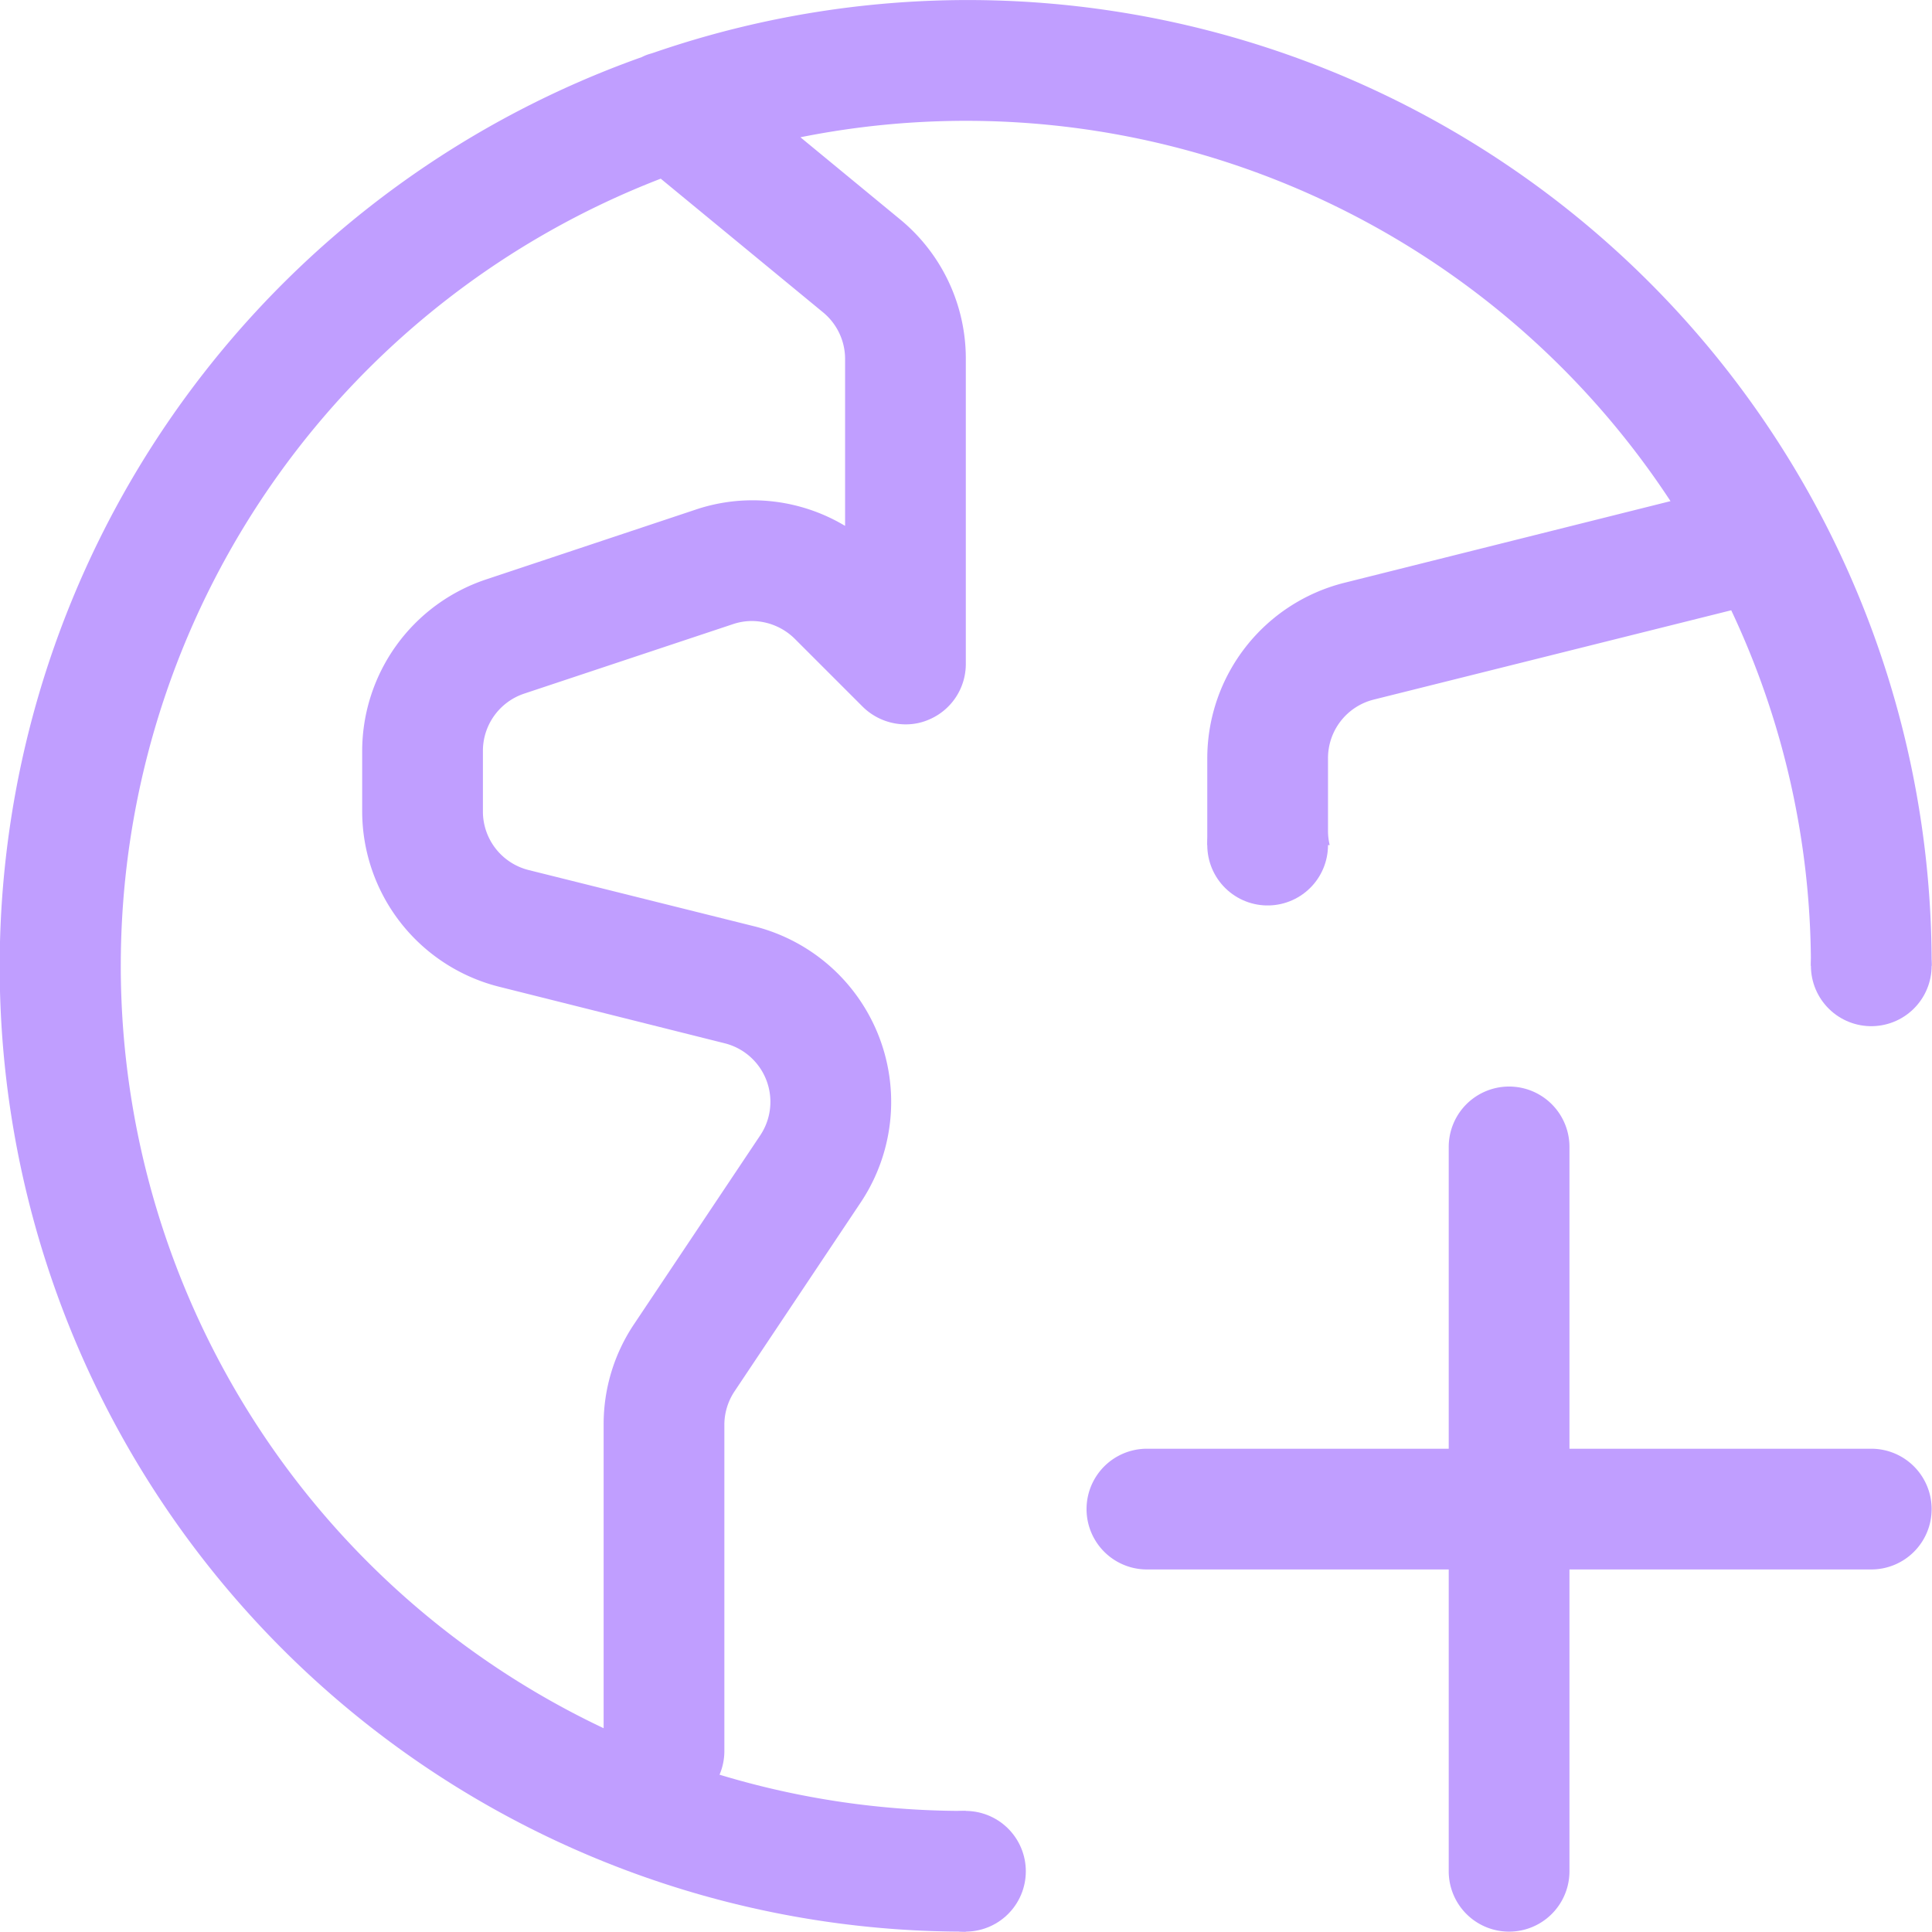
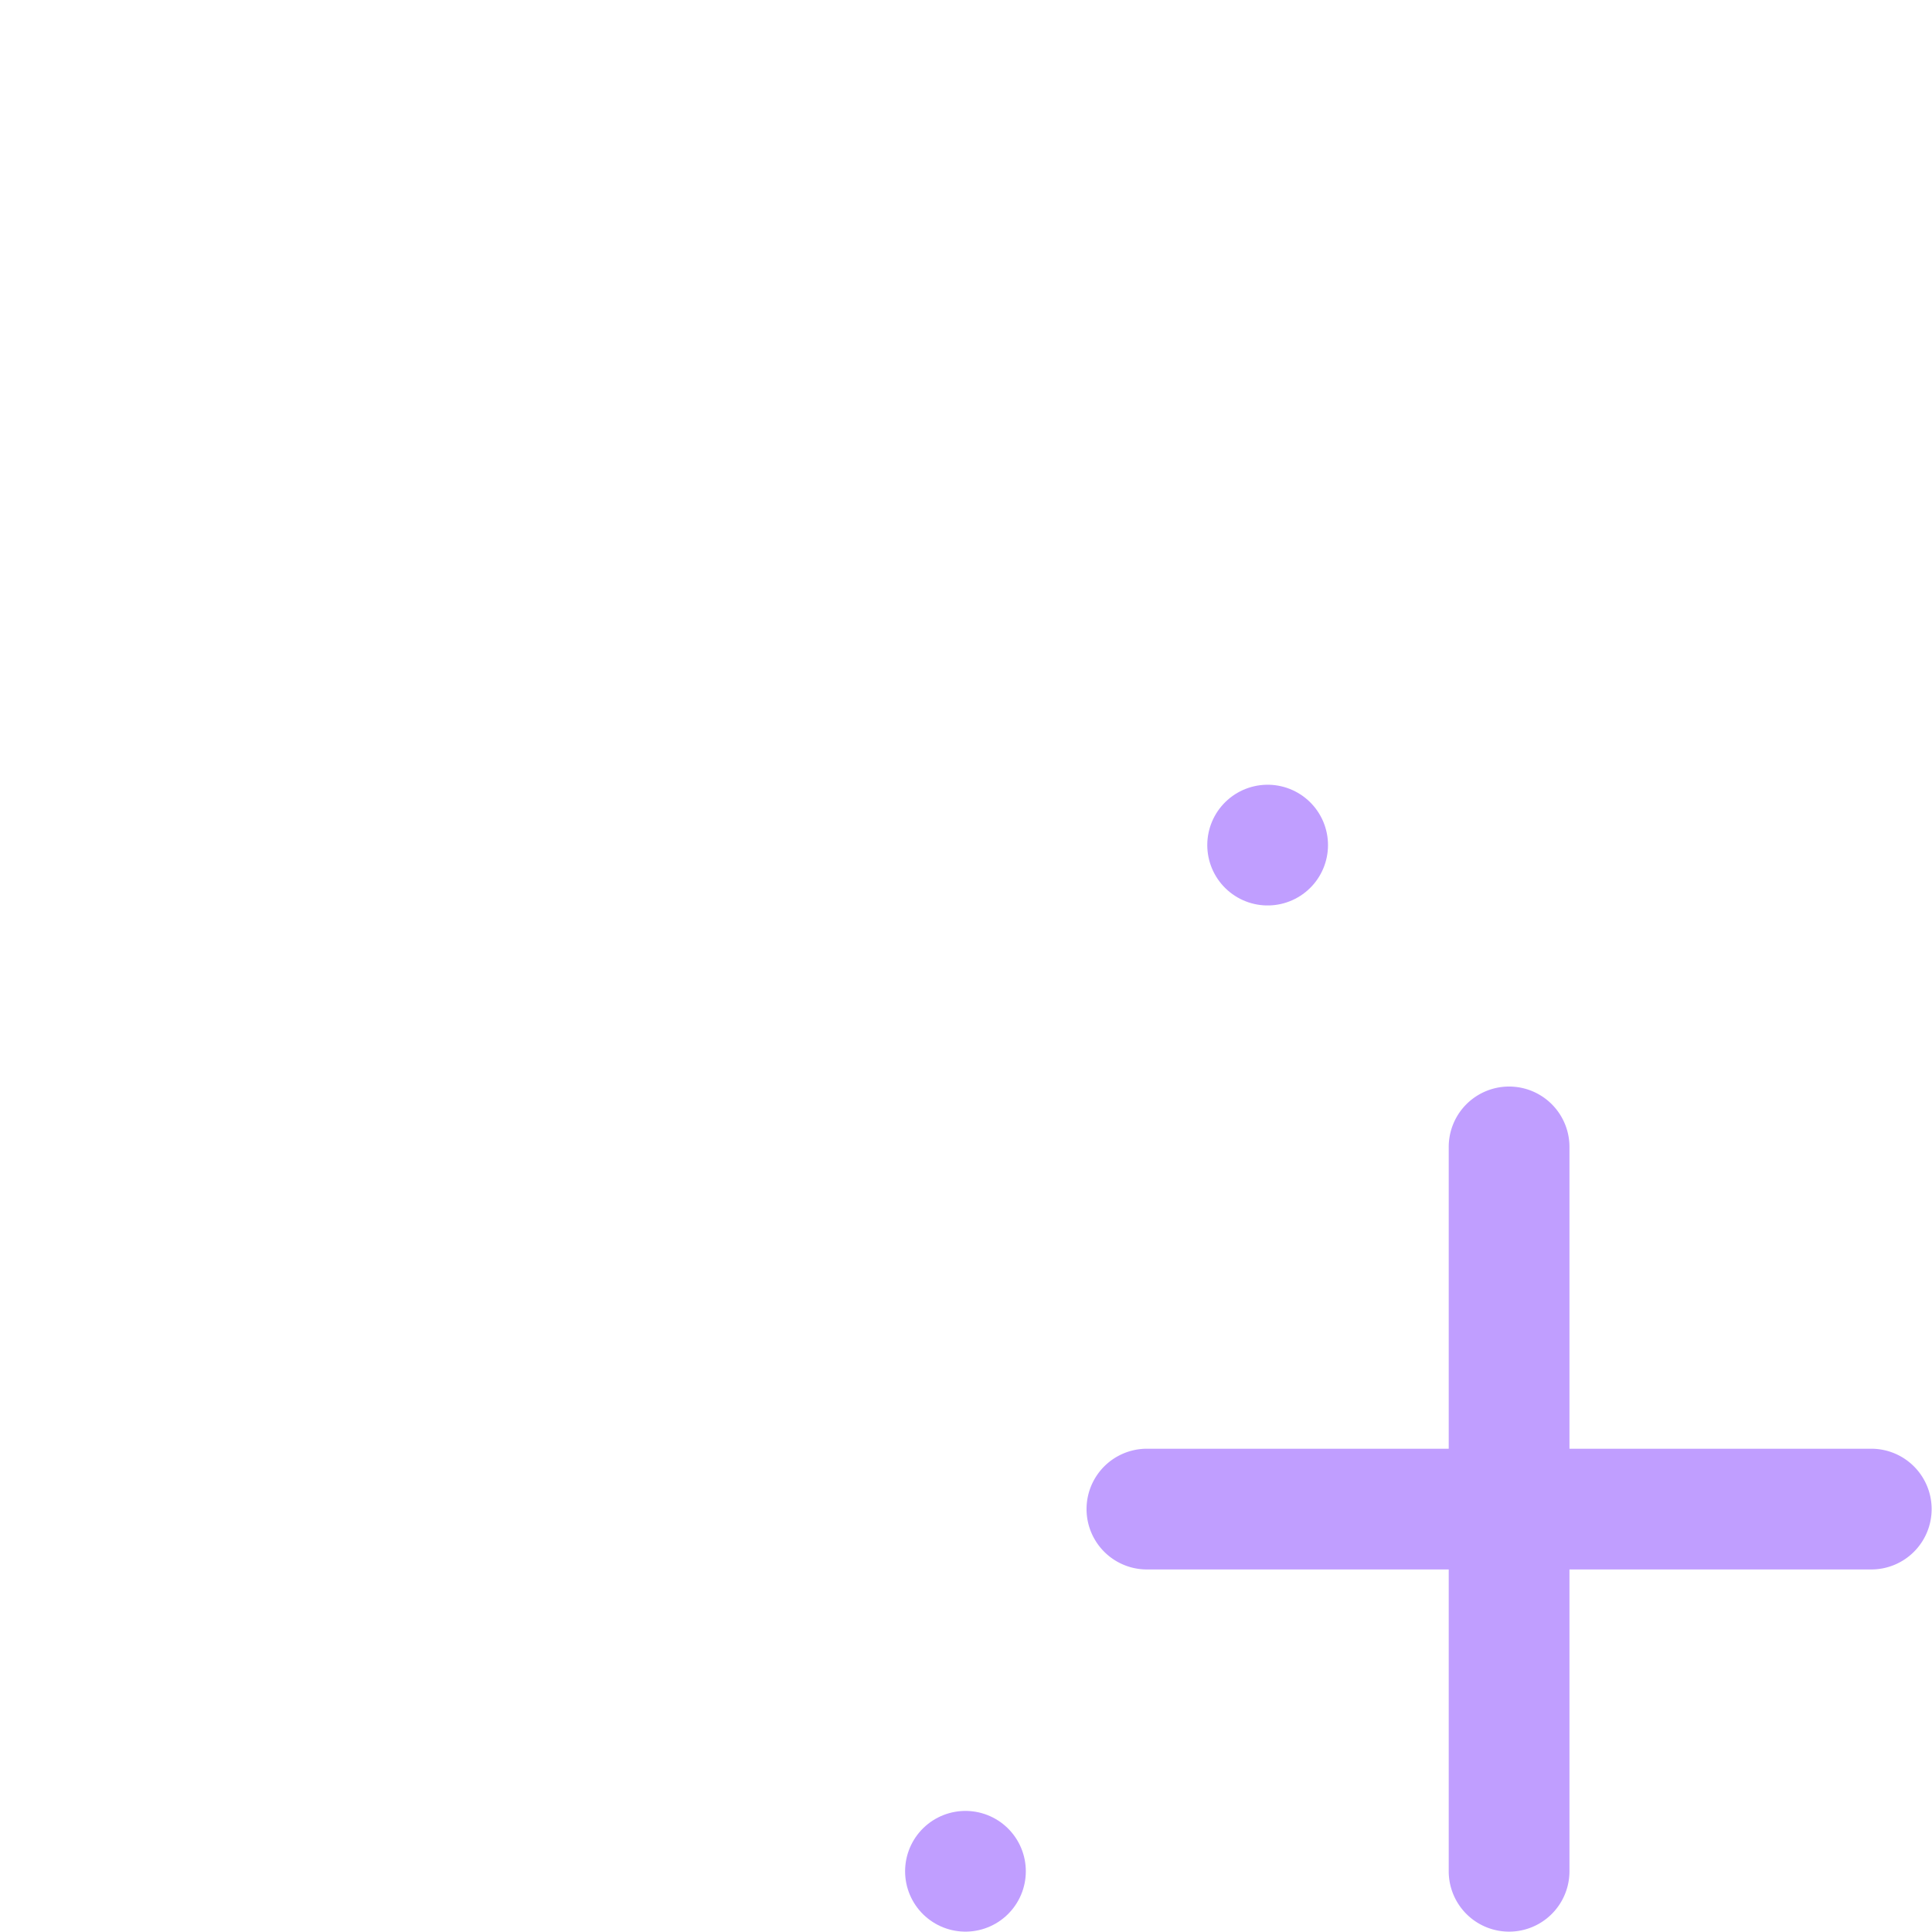
<svg xmlns="http://www.w3.org/2000/svg" width="800px" height="800px" viewBox="0 0 16.003 16.003" id="add-word-16px" fill="#c09eff">
  <g id="SVGRepo_bgCarrier" stroke-width="0" />
  <g id="SVGRepo_tracerCarrier" stroke-linecap="round" stroke-linejoin="round" />
  <g id="SVGRepo_iconCarrier">
    <g id="add-user-16px" transform="translate(9 9)">
      <path id="Caminho_179" data-name="Caminho 179" d="M38,12.5a.5.5,0,0,1-.5.5H35v2.5a.5.5,0,0,1-1,0V13H31.5a.5.5,0,0,1,0-1H34V9.5a.5.5,0,0,1,1,0V12h2.5A.5.5,0,0,1,38,12.5Z" transform="translate(-31 -9)" />
    </g>
-     <path id="Subtração_5" data-name="Subtração 5" d="M8,16H8A7.994,7.994,0,0,1,5.316.473.368.368,0,0,1,5.391.444L5.416.436A7.983,7.983,0,0,1,16,8H15a6.894,6.894,0,0,0-.66-2.945l-2.962.74A.5.5,0,0,0,11,6.281v.6A.509.509,0,0,0,11.014,7H10c0-.039,0-.079,0-.118v-.6a1.5,1.5,0,0,1,1.137-1.455l2.7-.676A6.979,6.979,0,0,0,6.63,1.137l.823.678A1.493,1.493,0,0,1,8,2.972V5.5a.5.5,0,0,1-.309.462A.481.481,0,0,1,7.5,6a.507.507,0,0,1-.355-.147l-.562-.562a.508.508,0,0,0-.355-.147.488.488,0,0,0-.157.026l-1.731.576A.5.5,0,0,0,4,6.221v.5a.5.5,0,0,0,.38.486l1.865.465a1.5,1.5,0,0,1,.885,2.287L6.084,11.525A.5.5,0,0,0,6,11.8v2.7a.5.5,0,0,1-.04.2A6.977,6.977,0,0,0,8,15v1ZM5.473,1.48A6.987,6.987,0,0,0,5,14.315V11.8a1.486,1.486,0,0,1,.252-.832L6.3,9.4A.5.5,0,0,0,6,8.641L4.137,8.174A1.5,1.5,0,0,1,3,6.719v-.5A1.5,1.5,0,0,1,4.025,4.8l1.732-.577a1.476,1.476,0,0,1,.476-.079A1.491,1.491,0,0,1,7,4.356V2.972a.5.5,0,0,0-.184-.386Z" />
    <path id="Caminho_263" data-name="Caminho 263" d="M976.148,357.487h0" transform="translate(-968.151 -341.987)" fill="none" stroke="#c09eff" stroke-linecap="round" stroke-width="1" />
-     <path id="Caminho_264" data-name="Caminho 264" d="M976.148,357.487h0" transform="translate(-960.648 -349.487)" fill="none" stroke="#c09eff" stroke-linecap="round" stroke-width="1" />
    <path id="Caminho_265" data-name="Caminho 265" d="M976.148,357.487h0" transform="translate(-965.648 -350.487)" fill="none" stroke="#c09eff" stroke-linecap="round" stroke-width="1" />
  </g>
</svg>